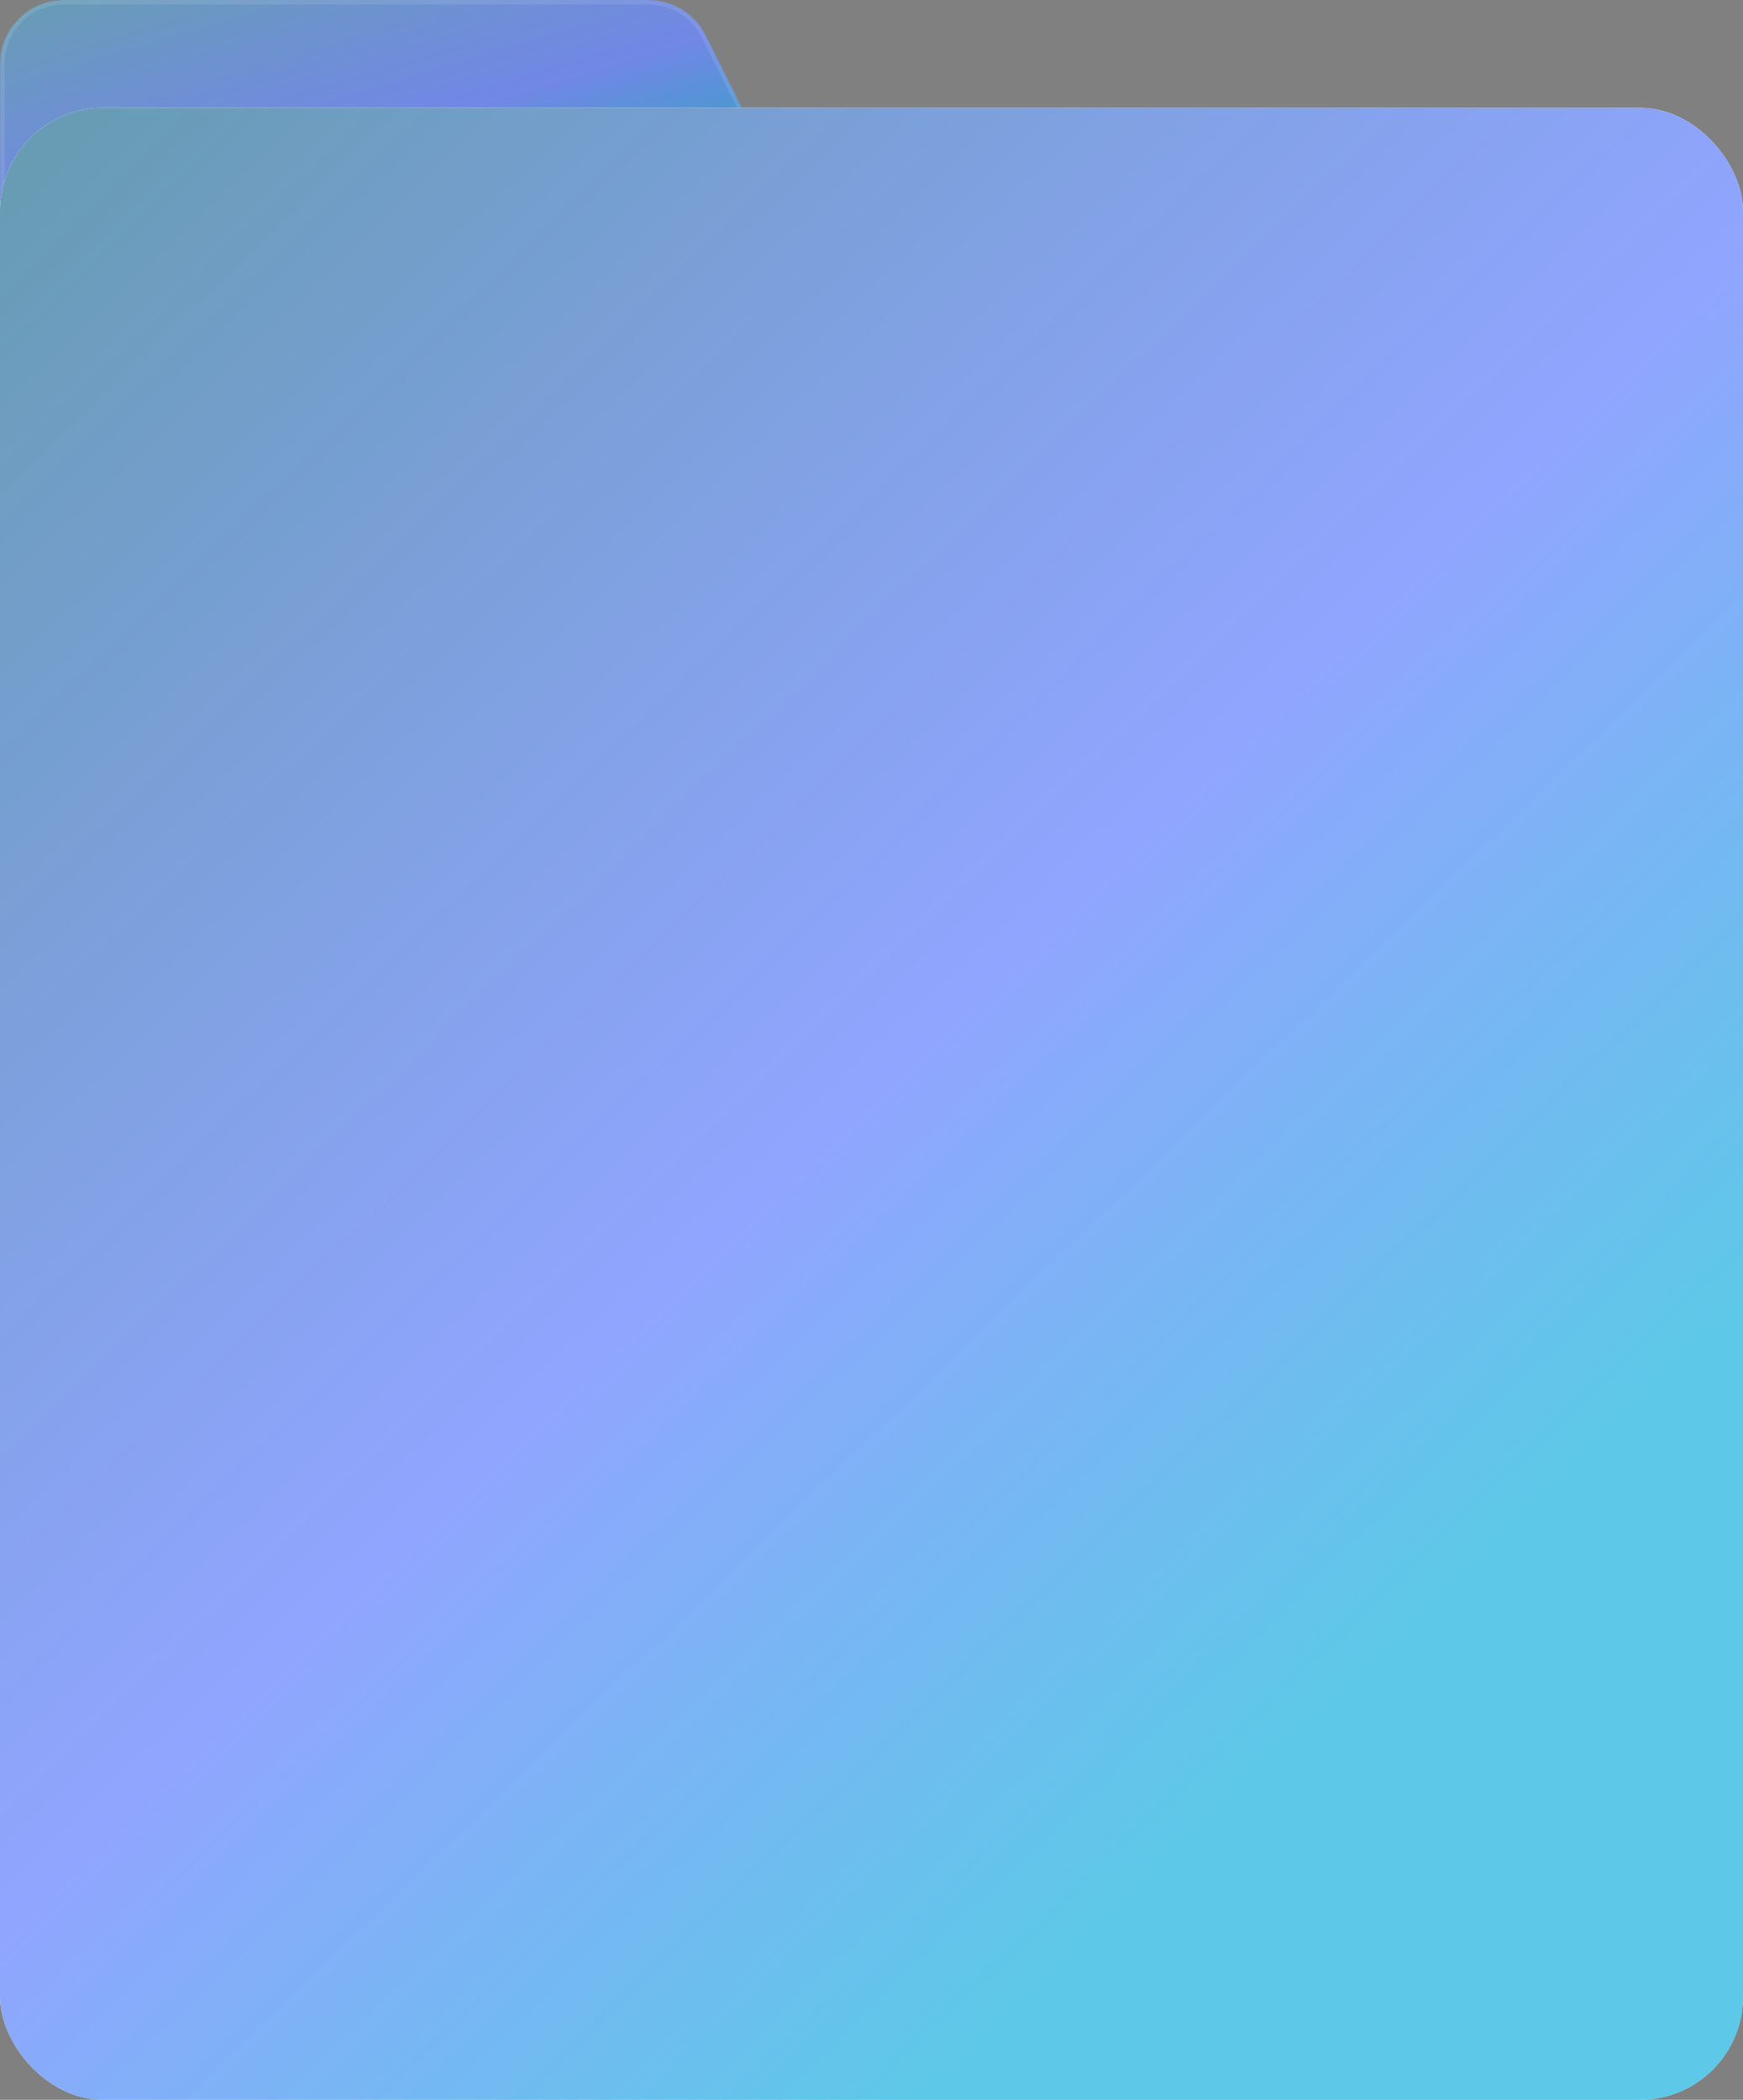
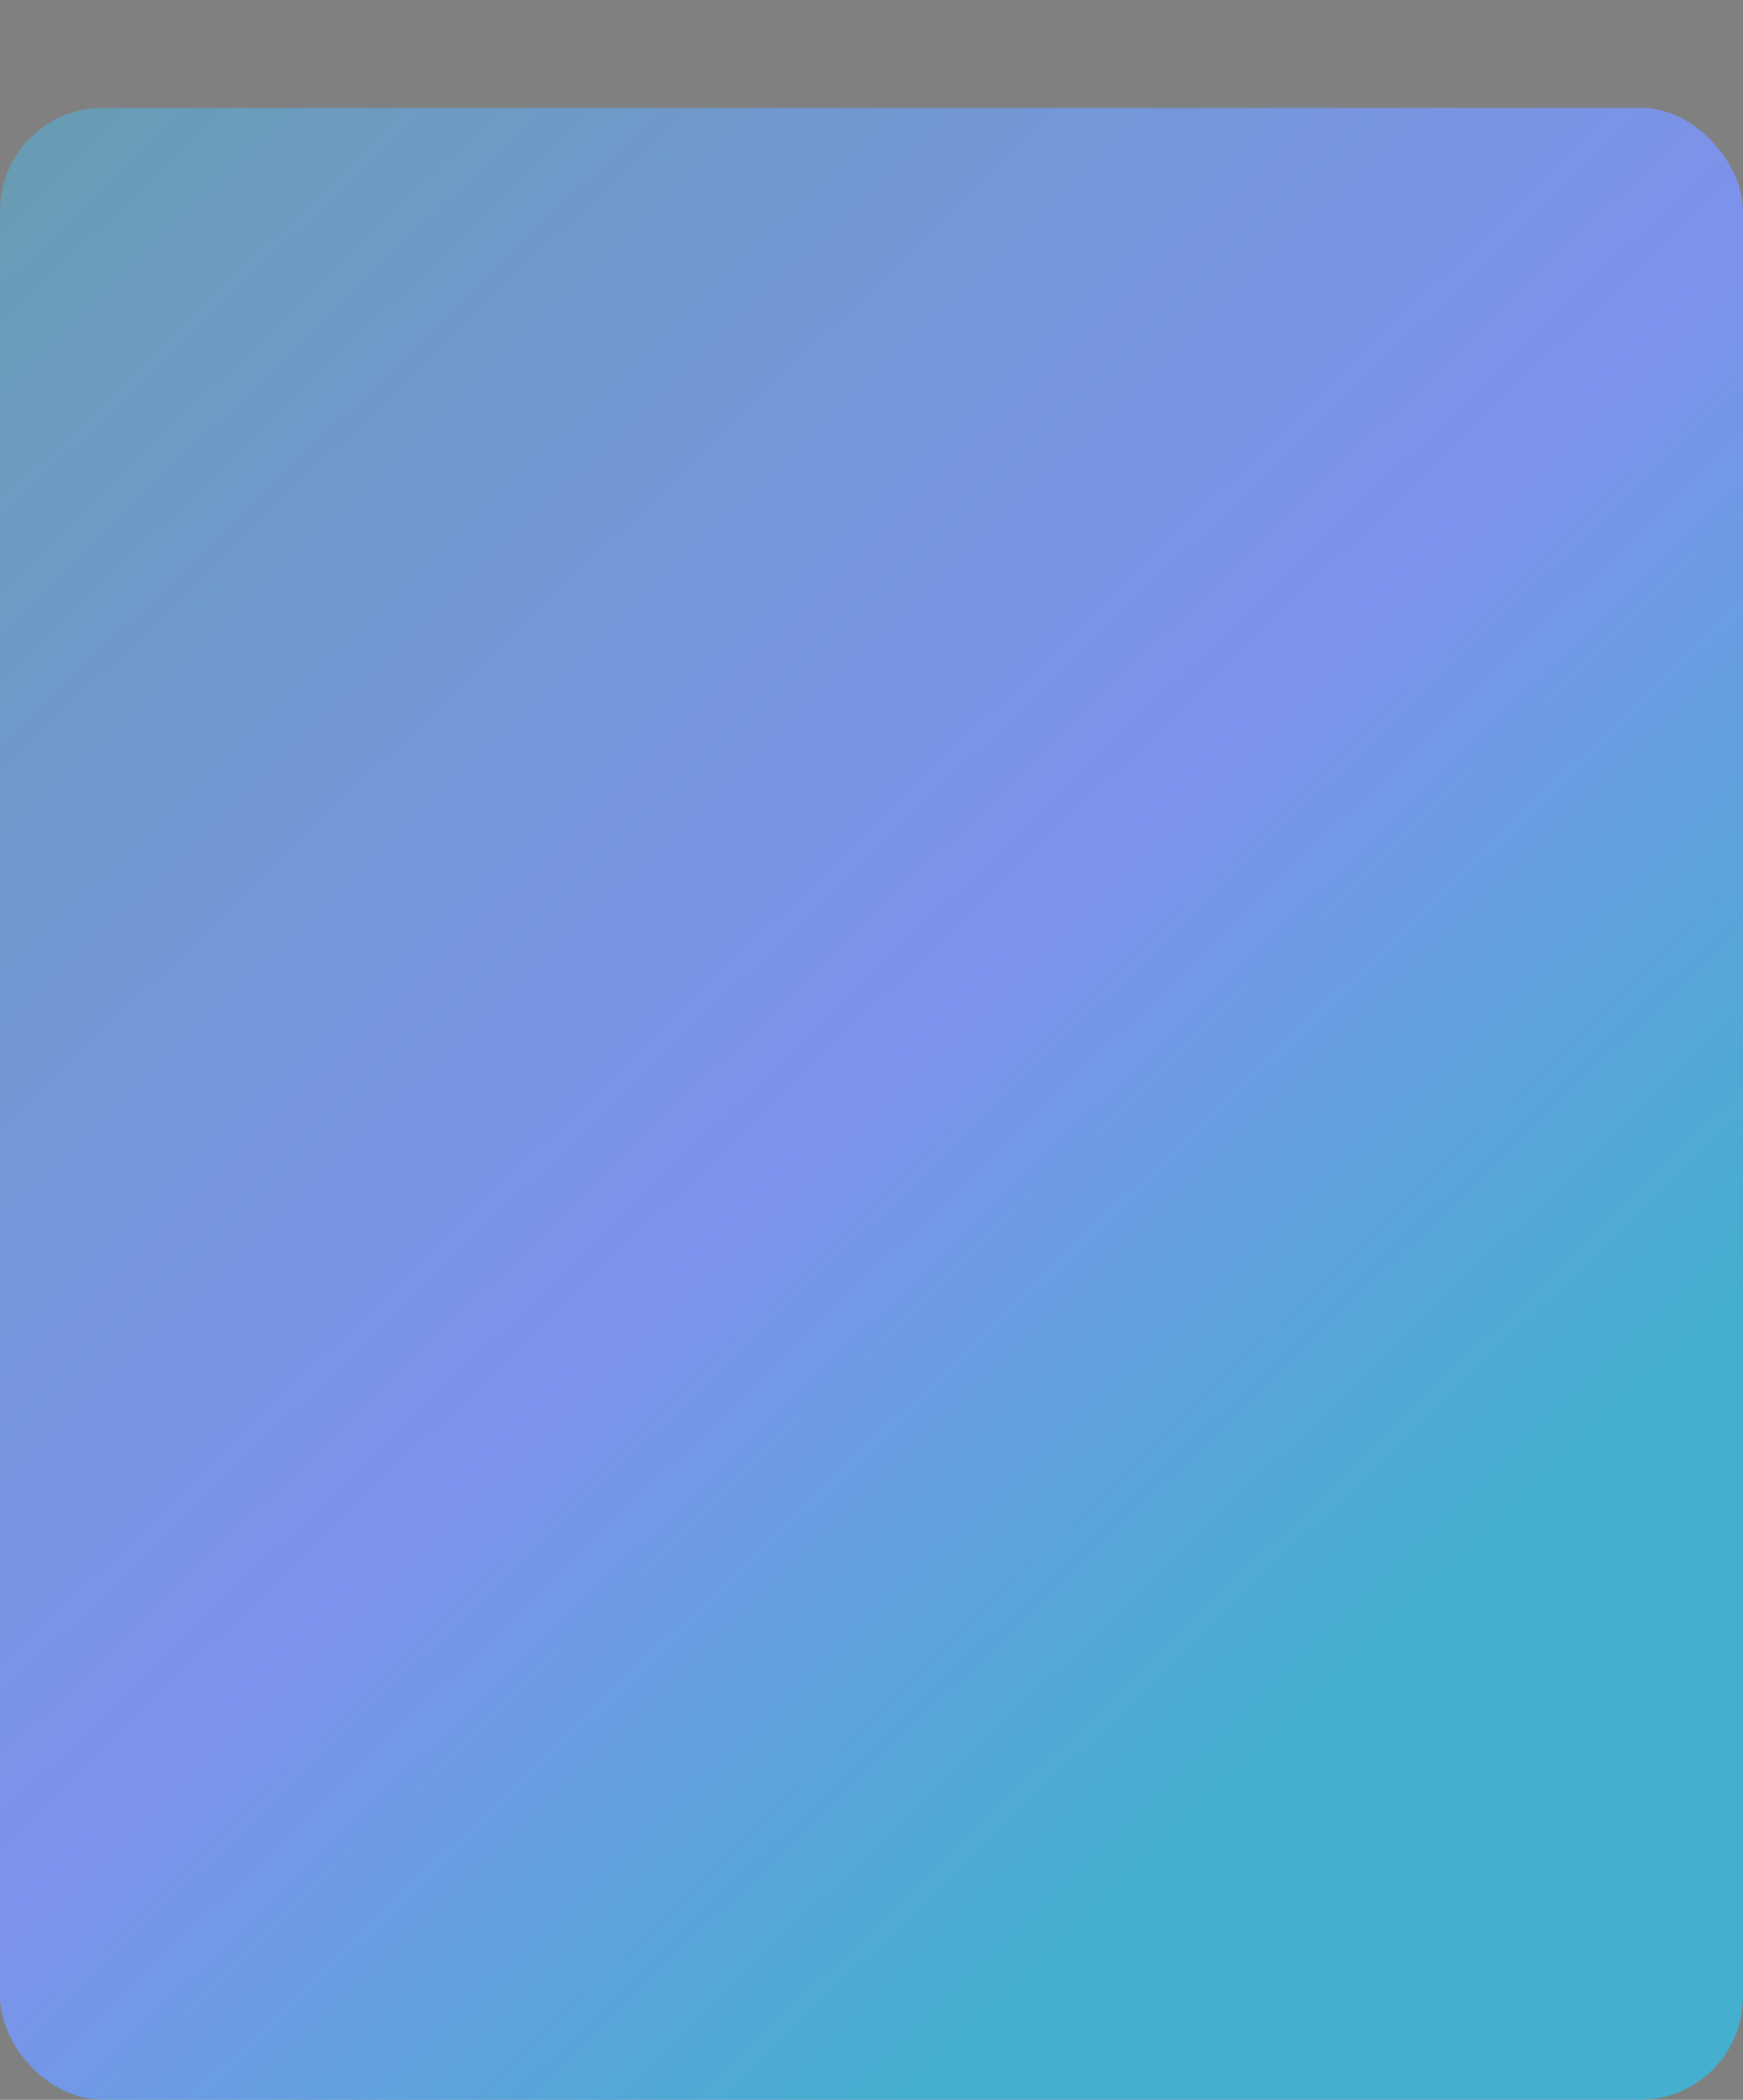
<svg xmlns="http://www.w3.org/2000/svg" width="372" height="448" viewBox="0 0 372 448" fill="none">
  <rect x="0" y="0" width="372" height="448" fill="#808080" stroke="none" />
  <g clip-path="url(#clip0_275_1190)">
-     <path d="M0.017 13.662C0.017 6.117 6.131 0 13.674 0H138.389C143.561 0 148.29 2.924 150.604 7.552L161.528 29.408C165.897 38.149 159.947 48.517 150.199 49.151L14.559 57.971C6.685 58.483 0.017 52.232 0.017 44.338V13.662Z" fill="#2F3A51" />
    <path d="M0.017 13.662C0.017 6.117 6.131 0 13.674 0H138.389C143.561 0 148.29 2.924 150.604 7.552L161.528 29.408C165.897 38.149 159.947 48.517 150.199 49.151L14.559 57.971C6.685 58.483 0.017 52.232 0.017 44.338V13.662Z" fill="url(#paint0_linear_275_1190)" />
-     <path d="M0.443 13.662C0.443 6.352 6.367 0.427 13.674 0.427H138.389C143.4 0.427 147.981 3.259 150.222 7.743L161.146 29.599C165.378 38.067 159.614 48.111 150.171 48.725L14.532 57.545C6.903 58.041 0.443 51.985 0.443 44.338V13.662Z" stroke="white" stroke-opacity="0.1" stroke-width="1.047" />
  </g>
-   <rect y="23" width="372" height="425" rx="22" fill="white" />
  <rect y="23" width="372" height="425" rx="22" fill="url(#paint1_linear_275_1190)" />
  <defs>
    <linearGradient id="paint0_linear_275_1190" x1="9.654" y1="3.99787e-07" x2="38.449" y2="95.864" gradientUnits="userSpaceOnUse">
      <stop stop-color="#689CB5" />
      <stop offset="0.479" stop-color="#7D95FF" stop-opacity="0.85" />
      <stop offset="0.771" stop-color="#36BAE2" stop-opacity="0.8" />
    </linearGradient>
    <linearGradient id="paint1_linear_275_1190" x1="22" y1="23" x2="404.659" y2="419.867" gradientUnits="userSpaceOnUse">
      <stop stop-color="#689CB5" />
      <stop offset="0.479" stop-color="#7D95FF" stop-opacity="0.85" />
      <stop offset="0.771" stop-color="#36BAE2" stop-opacity="0.8" />
    </linearGradient>
    <clipPath id="clip0_275_1190">
-       <rect width="163" height="58" fill="white" />
-     </clipPath>
+       </clipPath>
  </defs>
</svg>